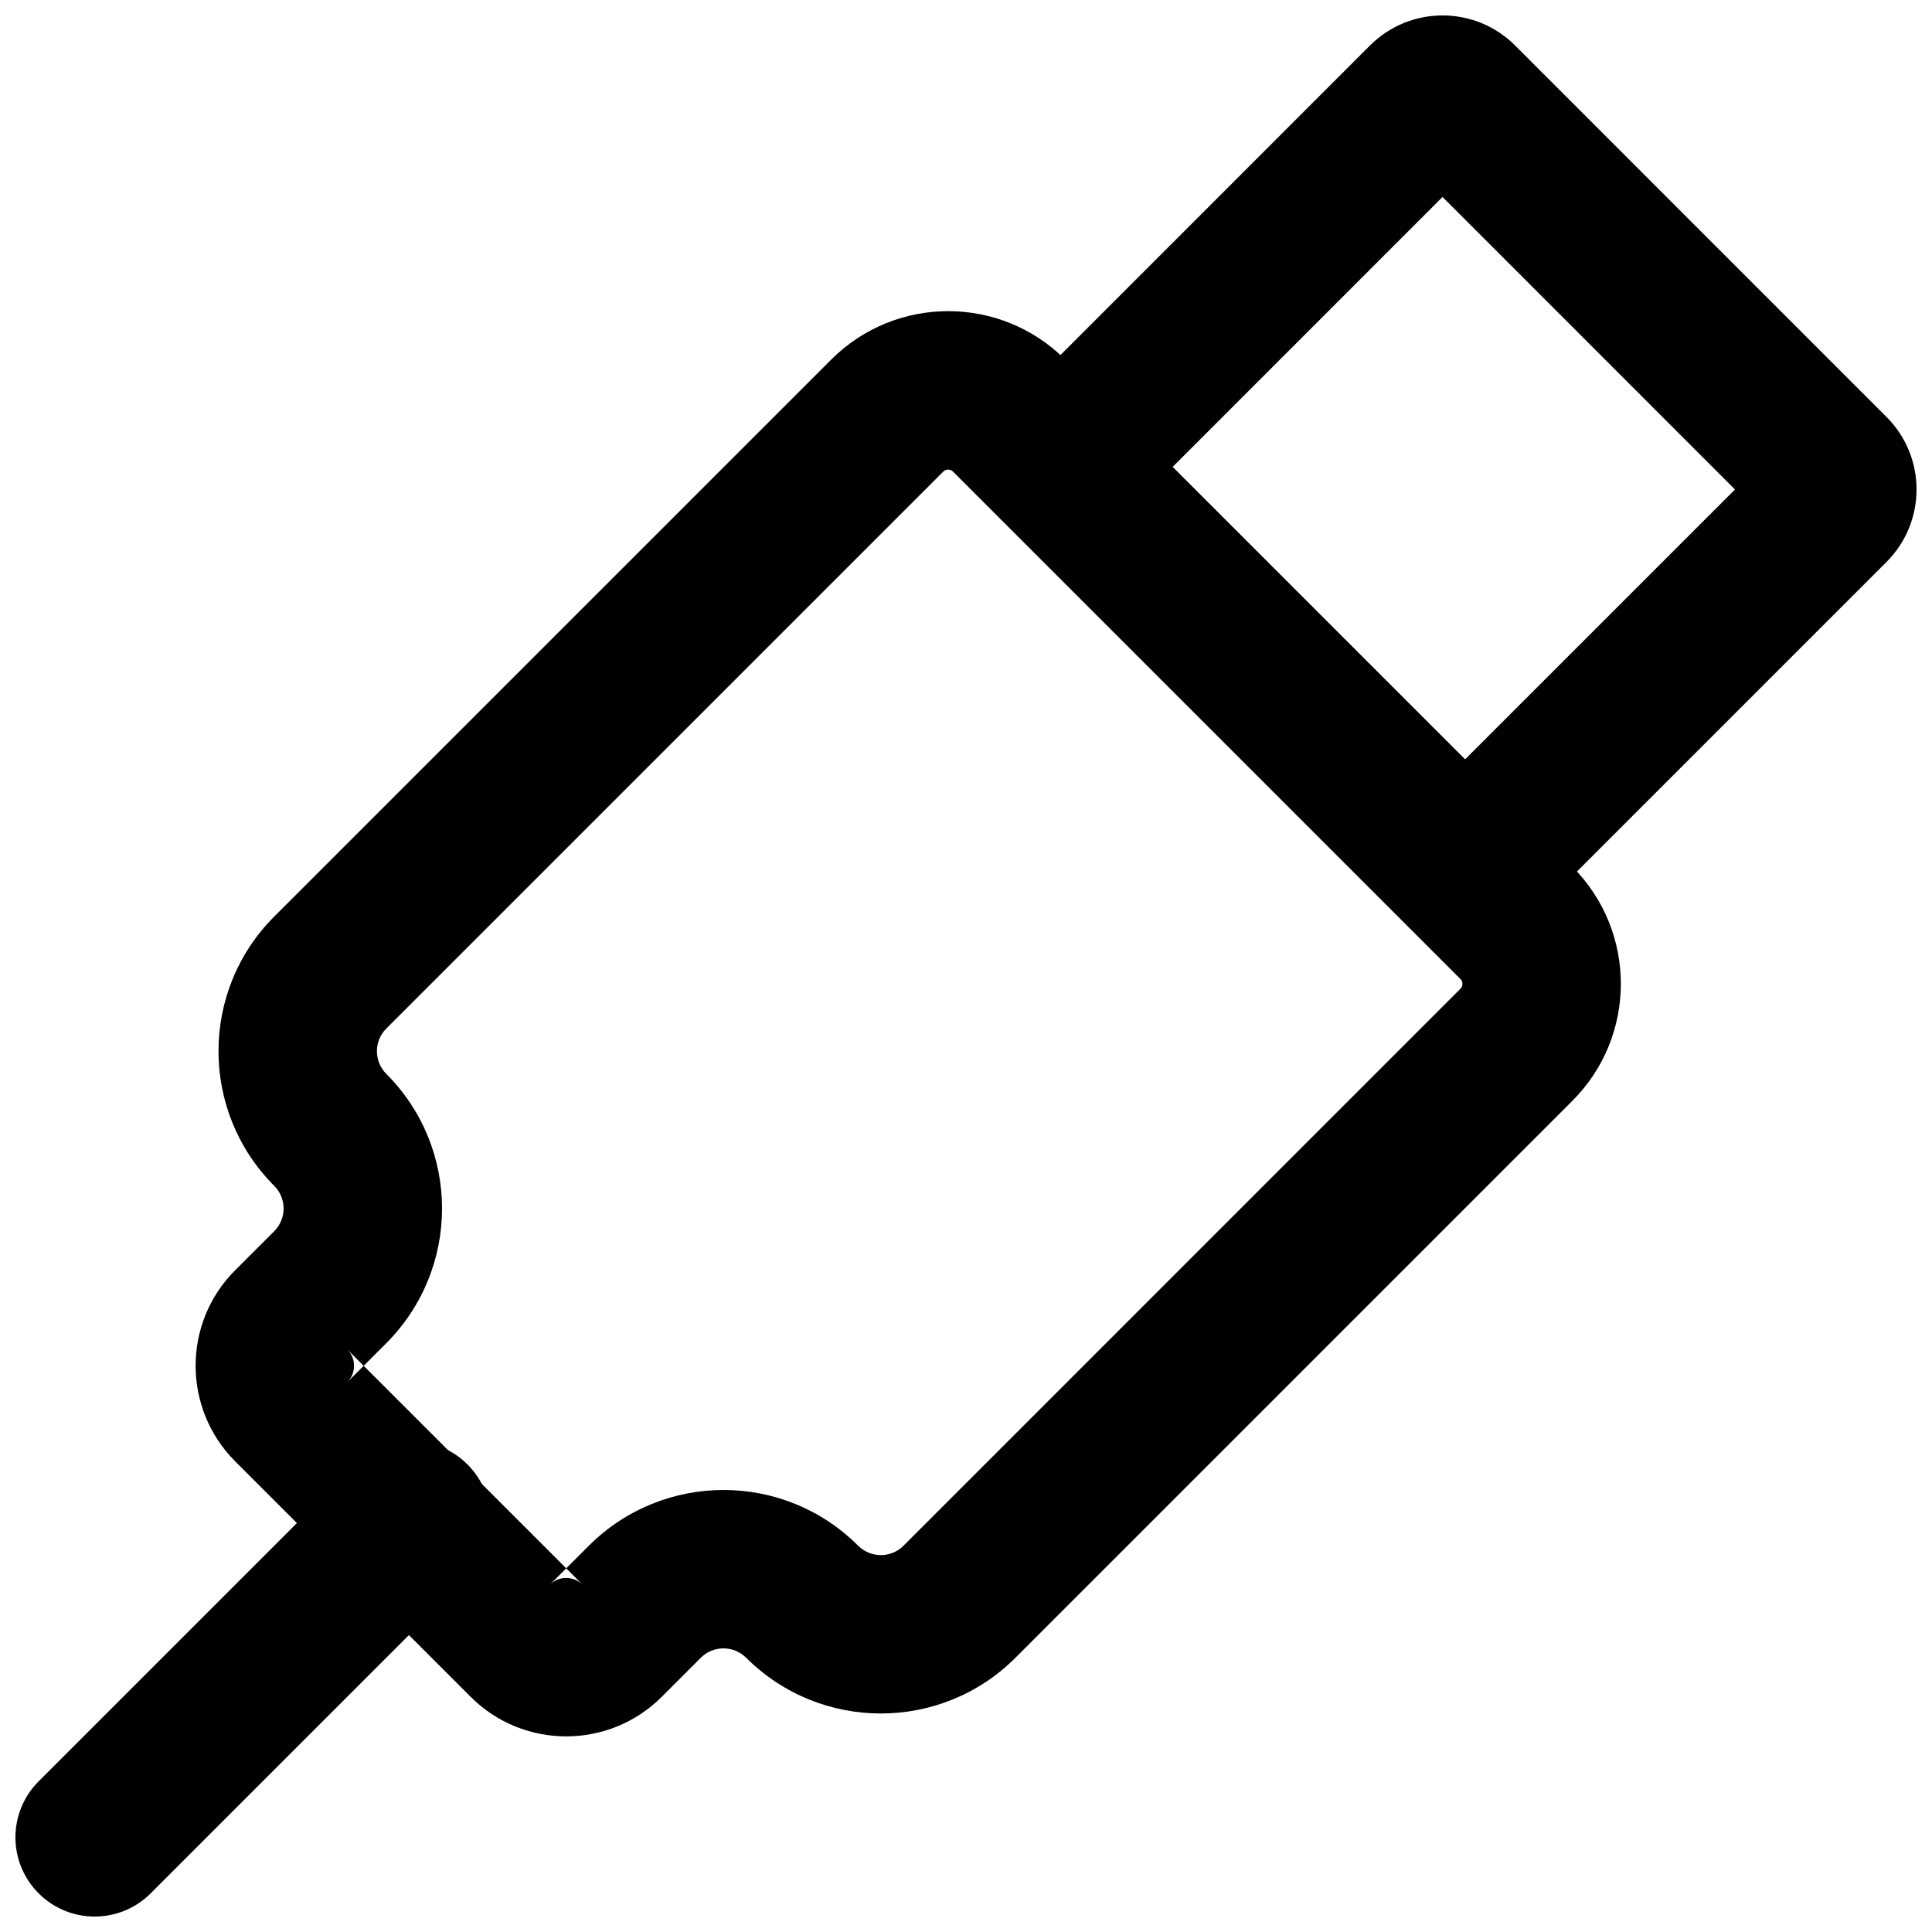
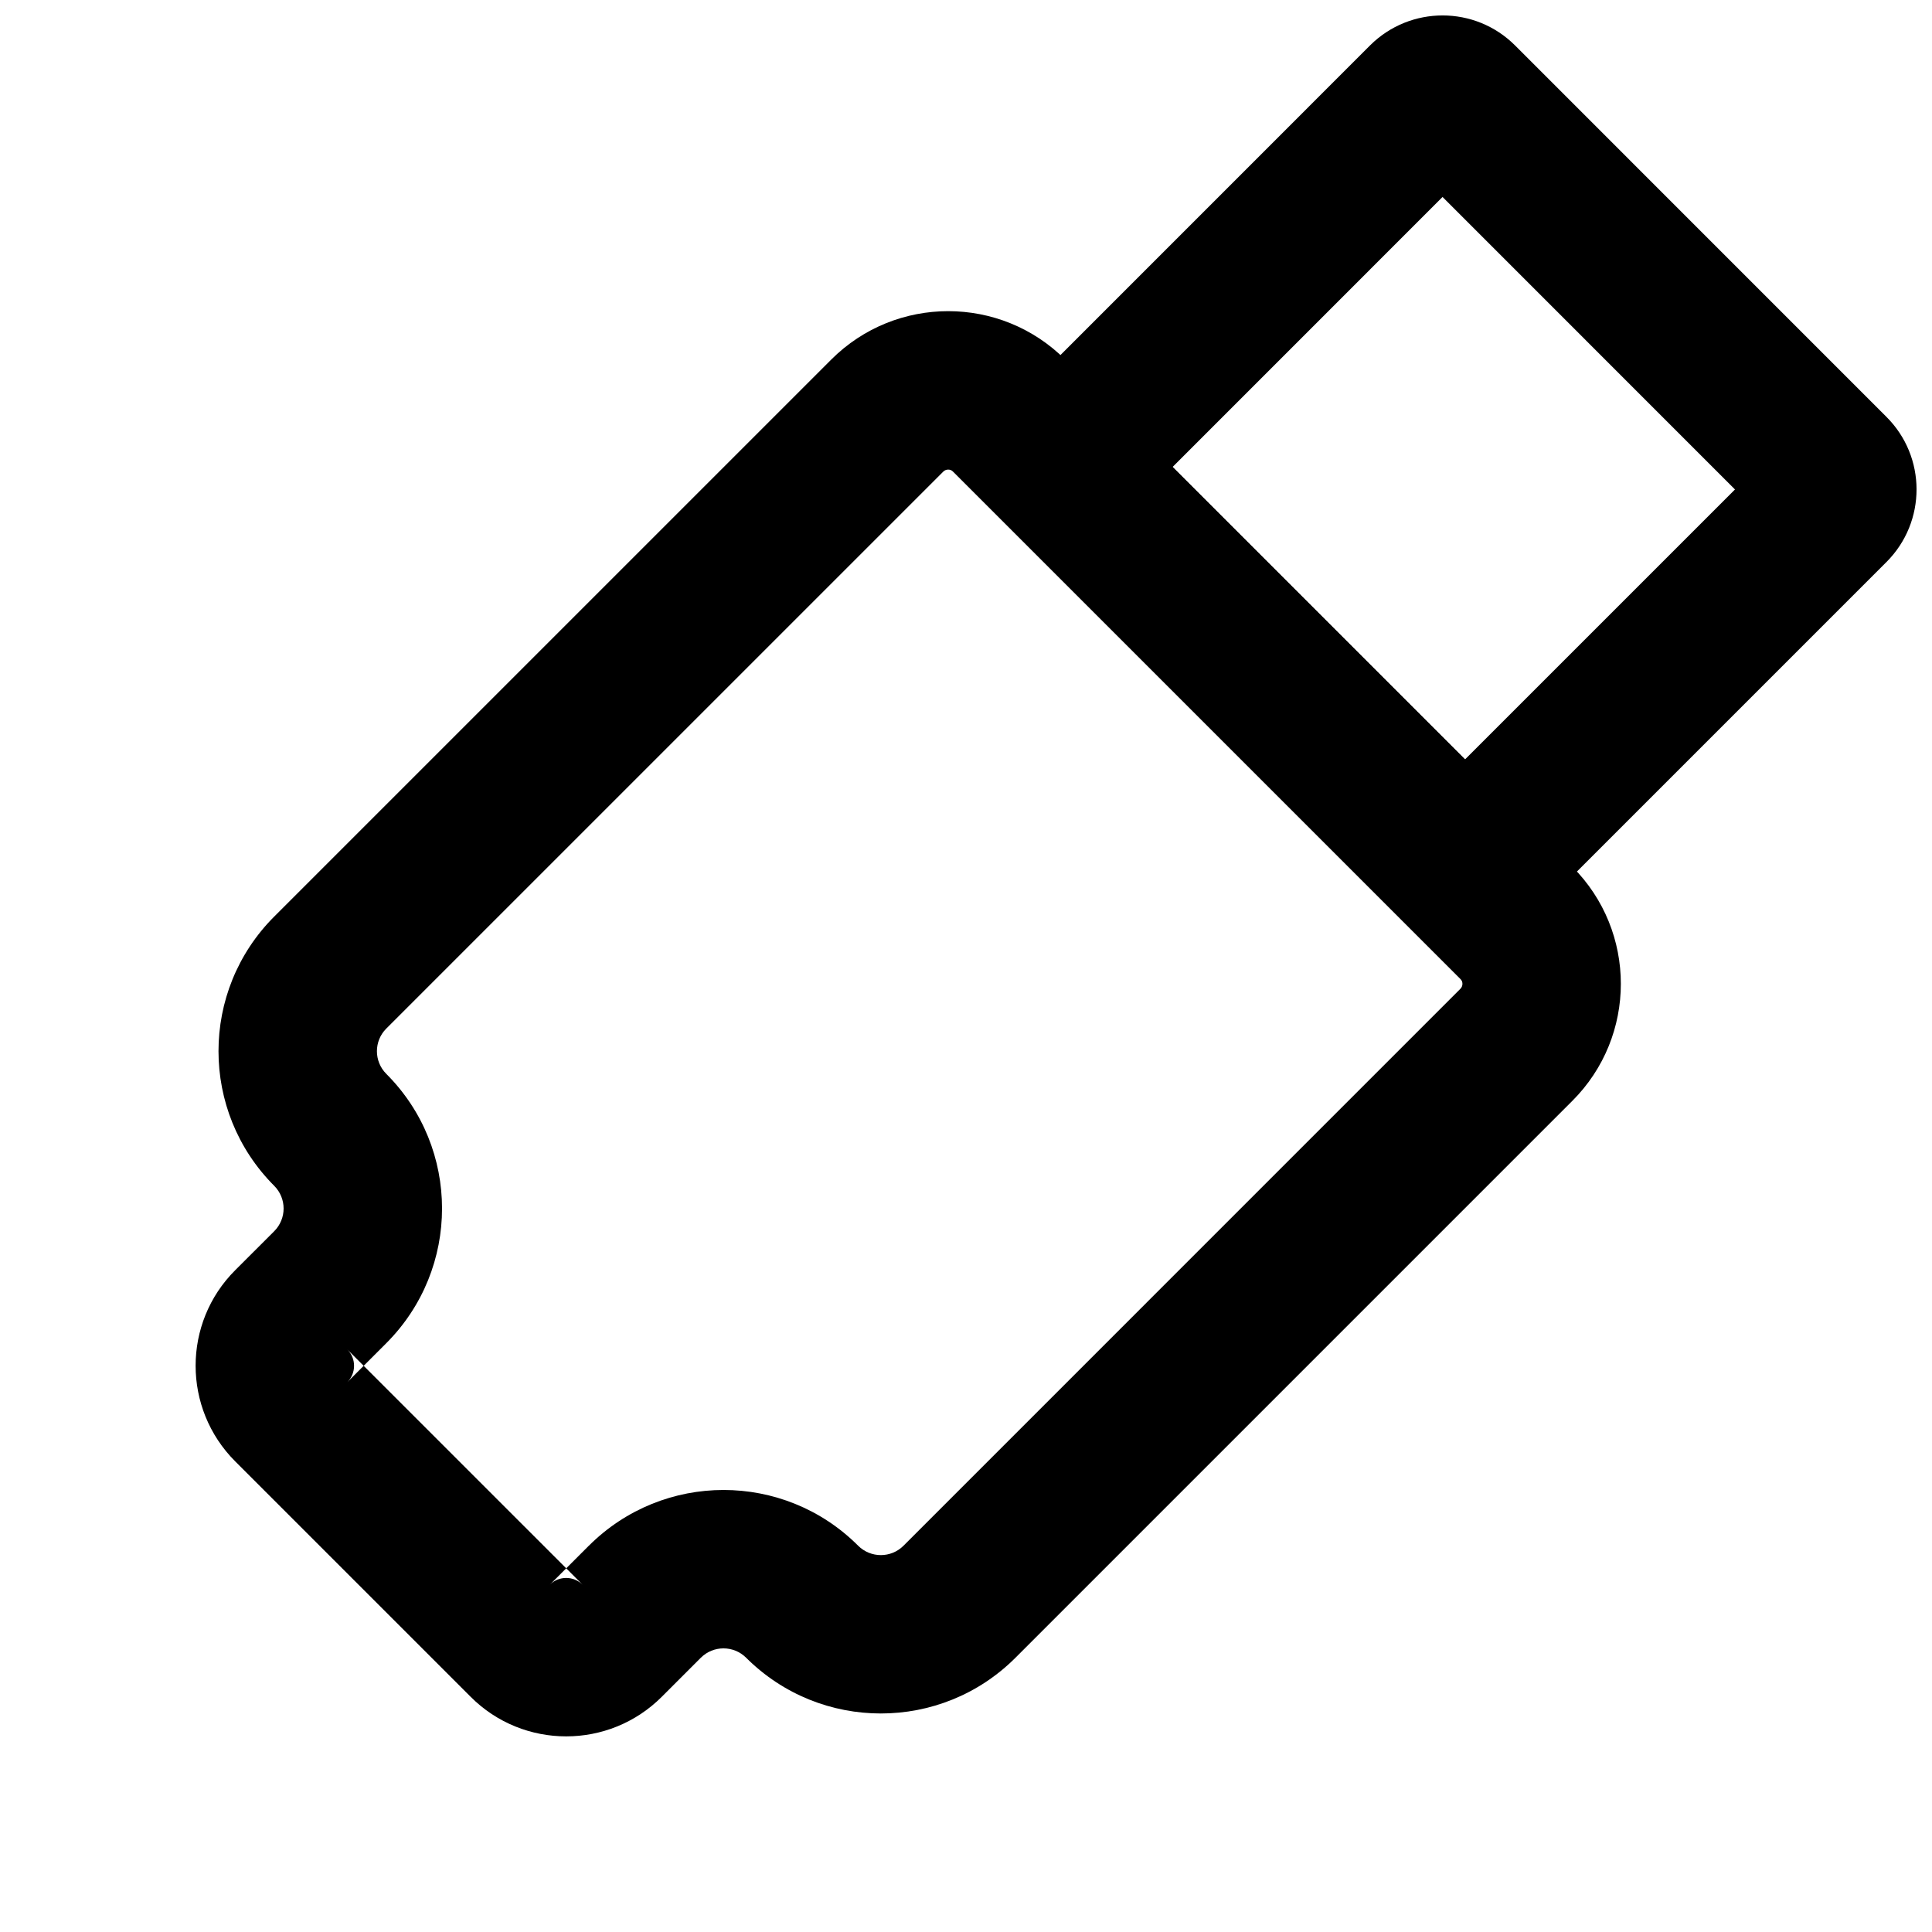
<svg xmlns="http://www.w3.org/2000/svg" width="800px" height="800px" version="1.1" viewBox="144 144 512 512">
  <defs>
    <clipPath id="b">
      <path d="m395 148.09h256.9v256.91h-256.9z" />
    </clipPath>
    <clipPath id="a">
      <path d="m148.09 525h126.91v126.9h-126.91z" />
    </clipPath>
  </defs>
  <g clip-path="url(#b)">
    <path d="m532.25 345.25-77.5-77.5 71.539-71.551 77.5 77.516zm-136.87-77.496 136.87 136.87 111.68-111.68c10.645-10.645 10.645-27.91-0.062-38.527l-98.348-98.363c-10.602-10.605-27.77-10.605-38.398-0.066l-96.902 96.922z" fill-rule="evenodd" />
  </g>
  <path d="m364.28 239.3-147.6 147.59c-19.699 19.699-19.699 51.641-0.012 71.363 3.32 3.324 3.32 8.703 0 12.031l-10.316 10.312c-14.016 13.969-14.016 36.684 0 50.703l62.348 62.344c13.973 14.023 36.73 14.023 50.727-0.023l10.301-10.305c3.316-3.305 8.695-3.305 12.004 0 19.734 19.699 51.68 19.699 71.379 0l147.59-147.59c17.121-17.121 17.121-44.895 0-62.016l-134.41-134.41c-17.121-17.121-44.898-17.121-62.016 0zm-64.223 314.32-10.328 10.324c2.383-2.371 6.266-2.367 8.672 0.027l-62.359-62.355c2.383 2.383 2.387 6.277-0.008 8.684l10.336-10.34c19.699-19.734 19.699-51.676 0-71.375-3.309-3.316-3.309-8.695 0-12.004l147.6-147.59c0.723-0.727 1.914-0.727 2.641 0l134.41 134.41c0.723 0.723 0.723 1.918 0 2.641l-147.59 147.6c-3.309 3.305-8.691 3.305-12.016-0.016-19.688-19.688-51.629-19.688-71.352 0z" fill-rule="evenodd" />
  <g clip-path="url(#a)">
-     <path d="m238.21 532.1-83.969 83.969c-8.199 8.199-8.199 21.492 0 29.688 8.199 8.199 21.488 8.199 29.688 0l83.969-83.969c8.195-8.195 8.195-21.488 0-29.688-8.199-8.195-21.488-8.195-29.688 0z" fill-rule="evenodd" />
-   </g>
+     </g>
</svg>